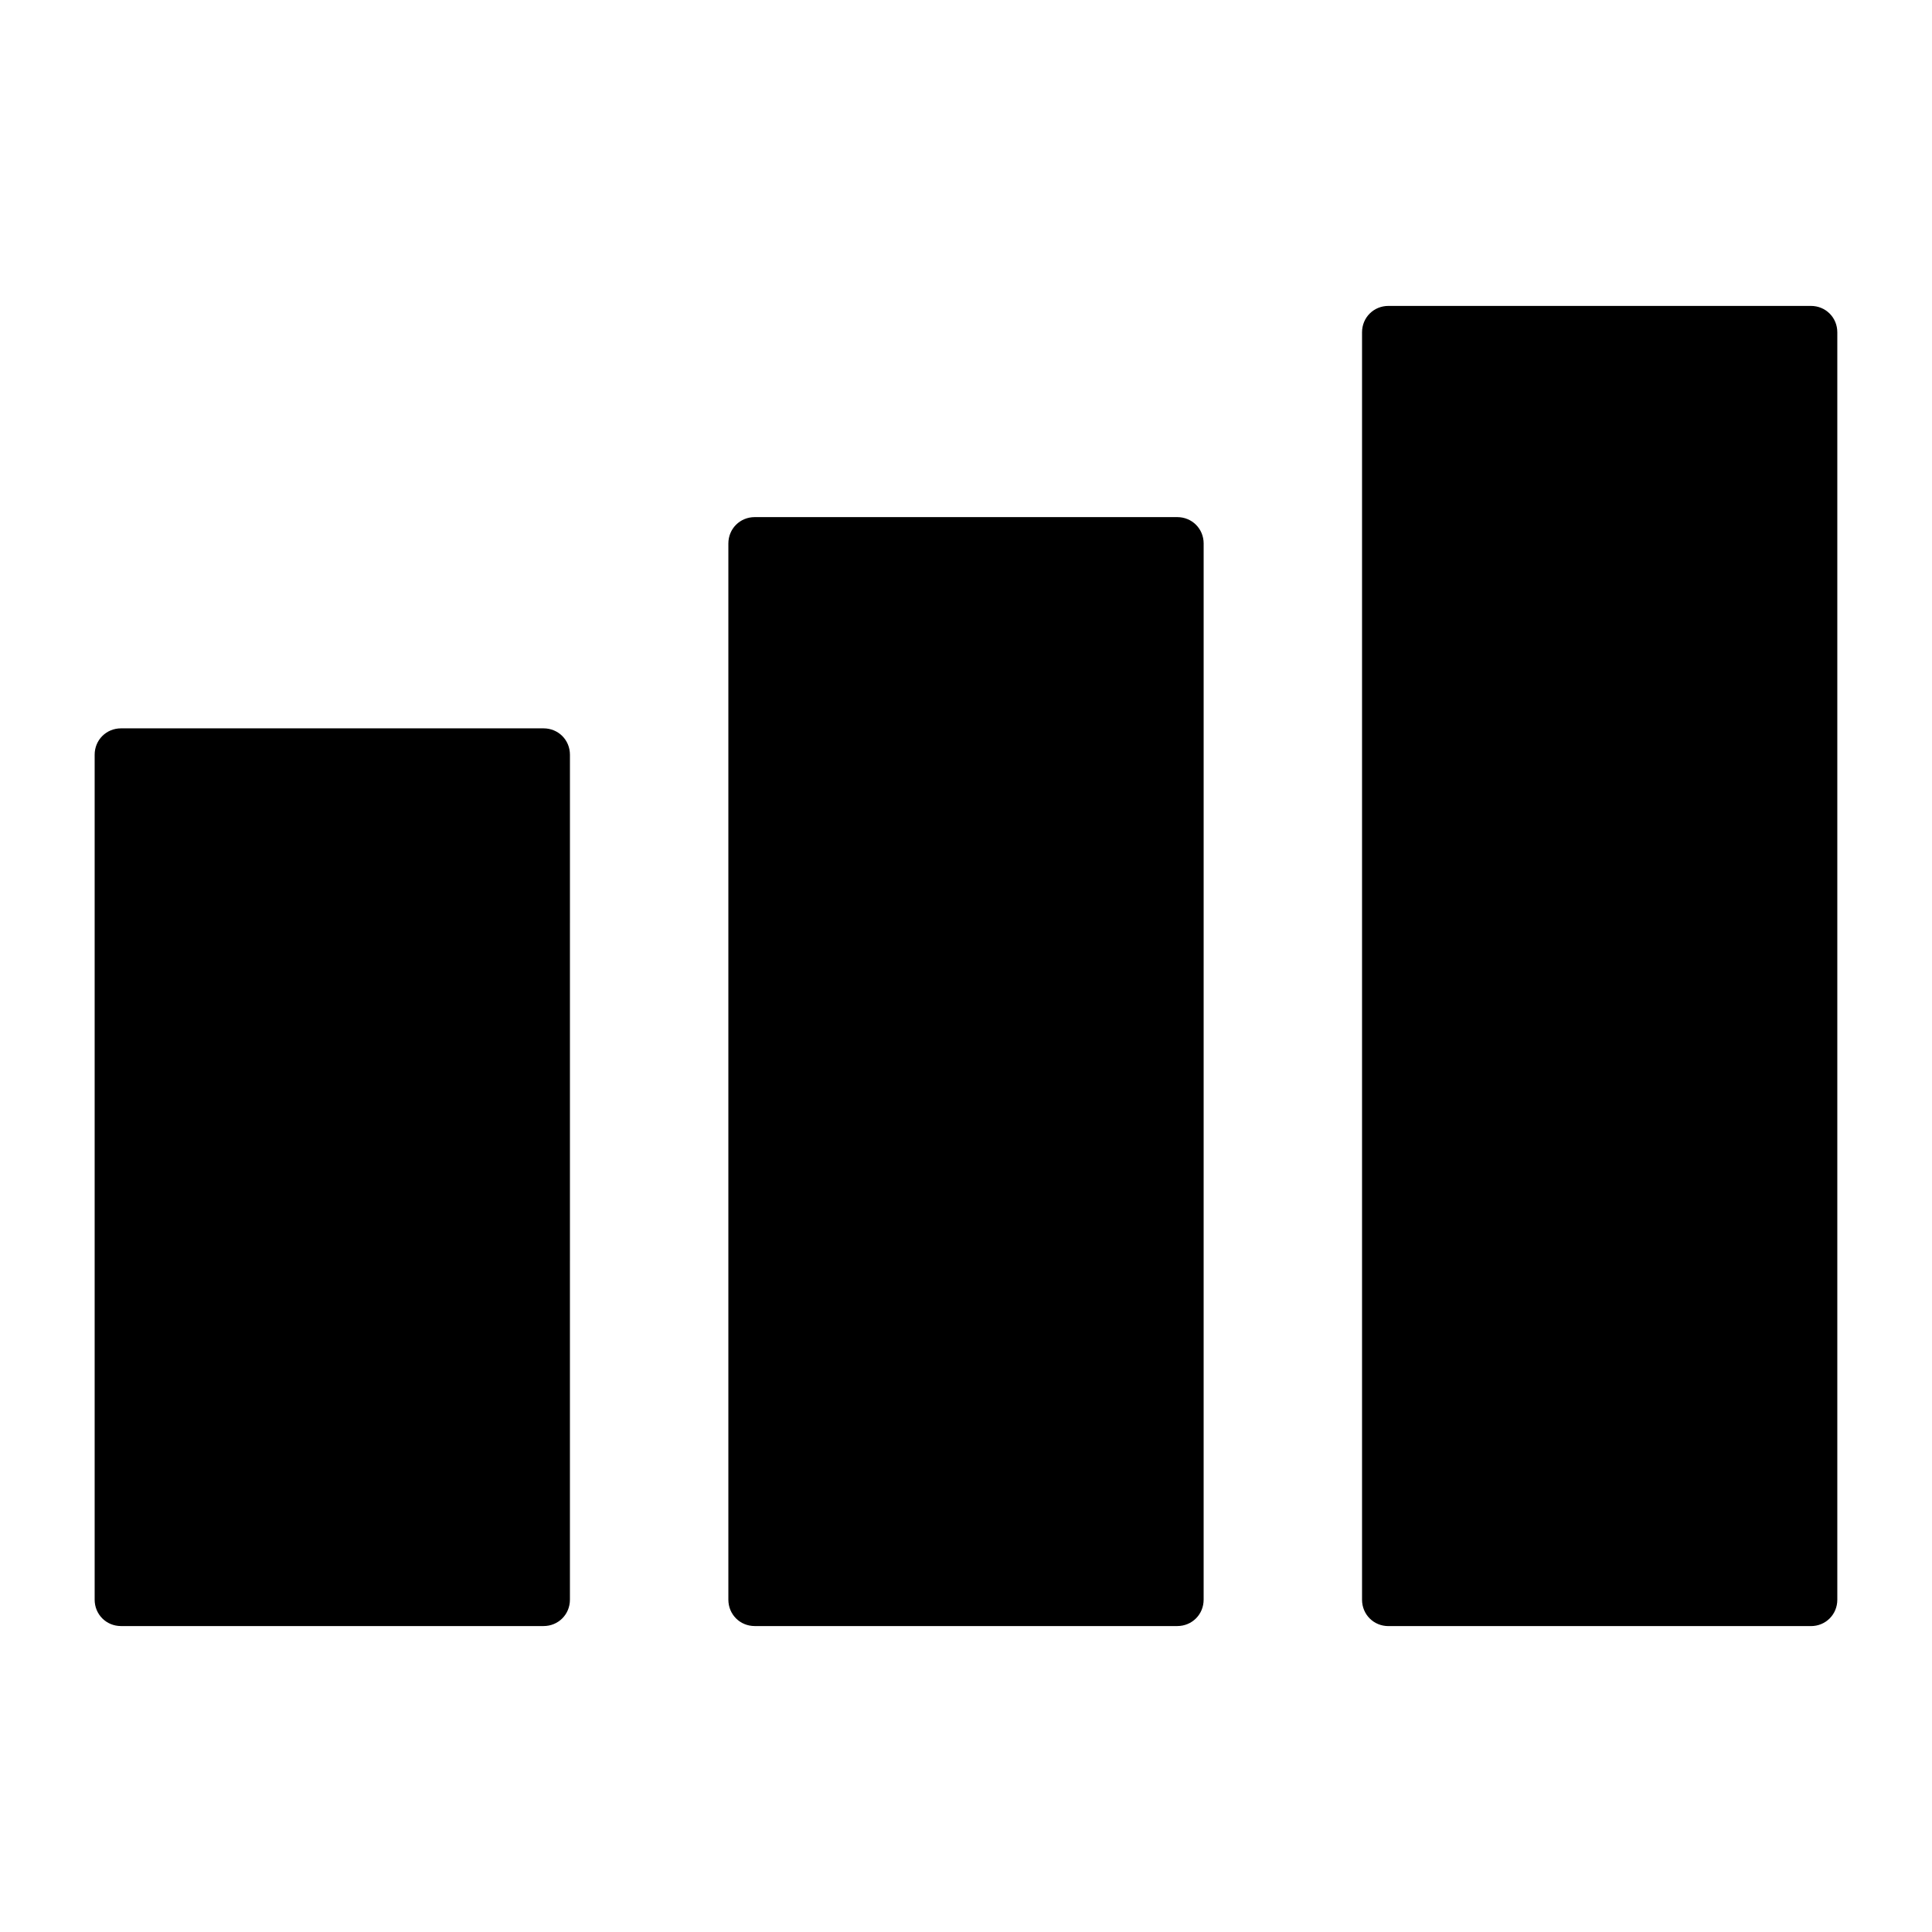
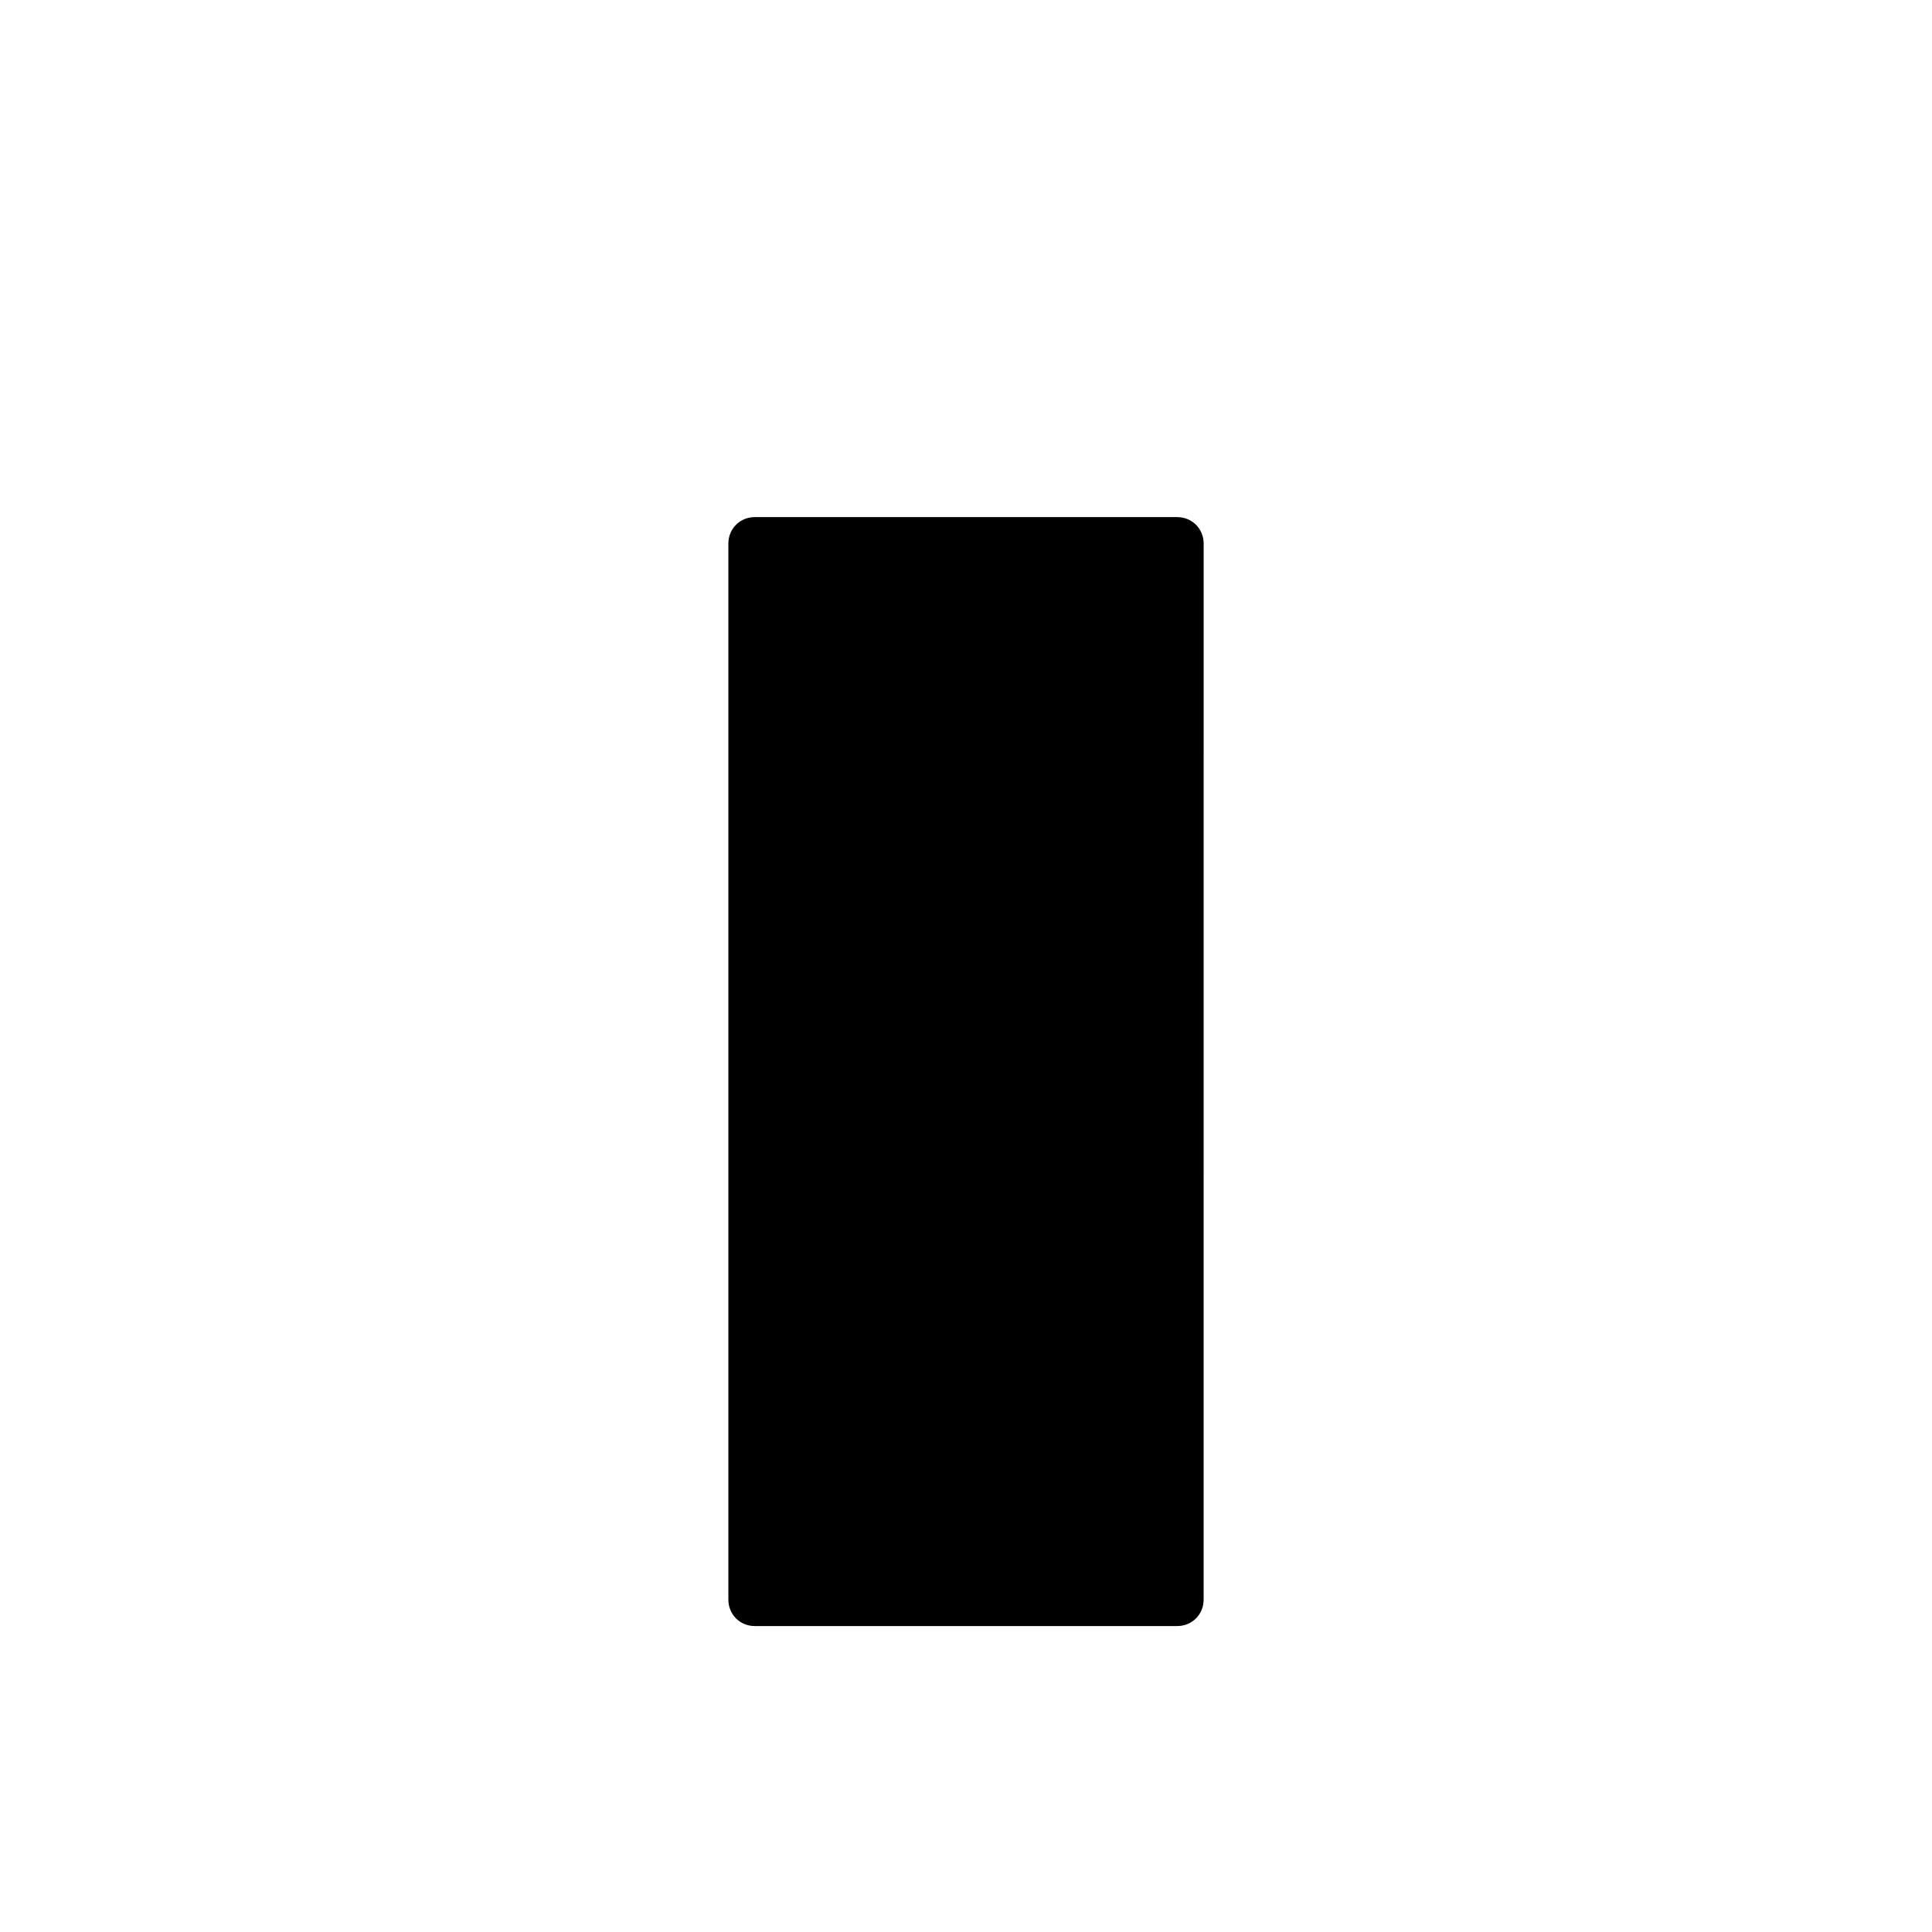
<svg xmlns="http://www.w3.org/2000/svg" fill="#000000" width="800px" height="800px" version="1.1" viewBox="144 144 512 512">
  <g>
-     <path d="m288.04 337.02h-111.96c-3.918 0-6.996 3.078-6.996 6.996v223.91c0 3.918 3.078 6.996 6.996 6.996h111.96c3.918 0 6.996-3.078 6.996-6.996l0.004-223.91c0-3.918-3.078-6.996-7-6.996z" />
    <path d="m455.98 281.04h-111.96c-3.918 0-6.996 3.078-6.996 6.996v279.89c0 3.918 3.078 6.996 6.996 6.996h111.96c3.918 0 6.996-3.078 6.996-6.996l0.004-279.89c0-3.918-3.082-6.996-7-6.996z" />
-     <path d="m623.91 225.07h-111.96c-3.918 0-6.996 3.078-6.996 6.996v335.87c0 3.918 3.078 6.996 6.996 6.996h111.96c3.918 0 6.996-3.078 6.996-6.996v-335.87c0-3.918-3.078-6.996-6.996-6.996z" />
  </g>
</svg>